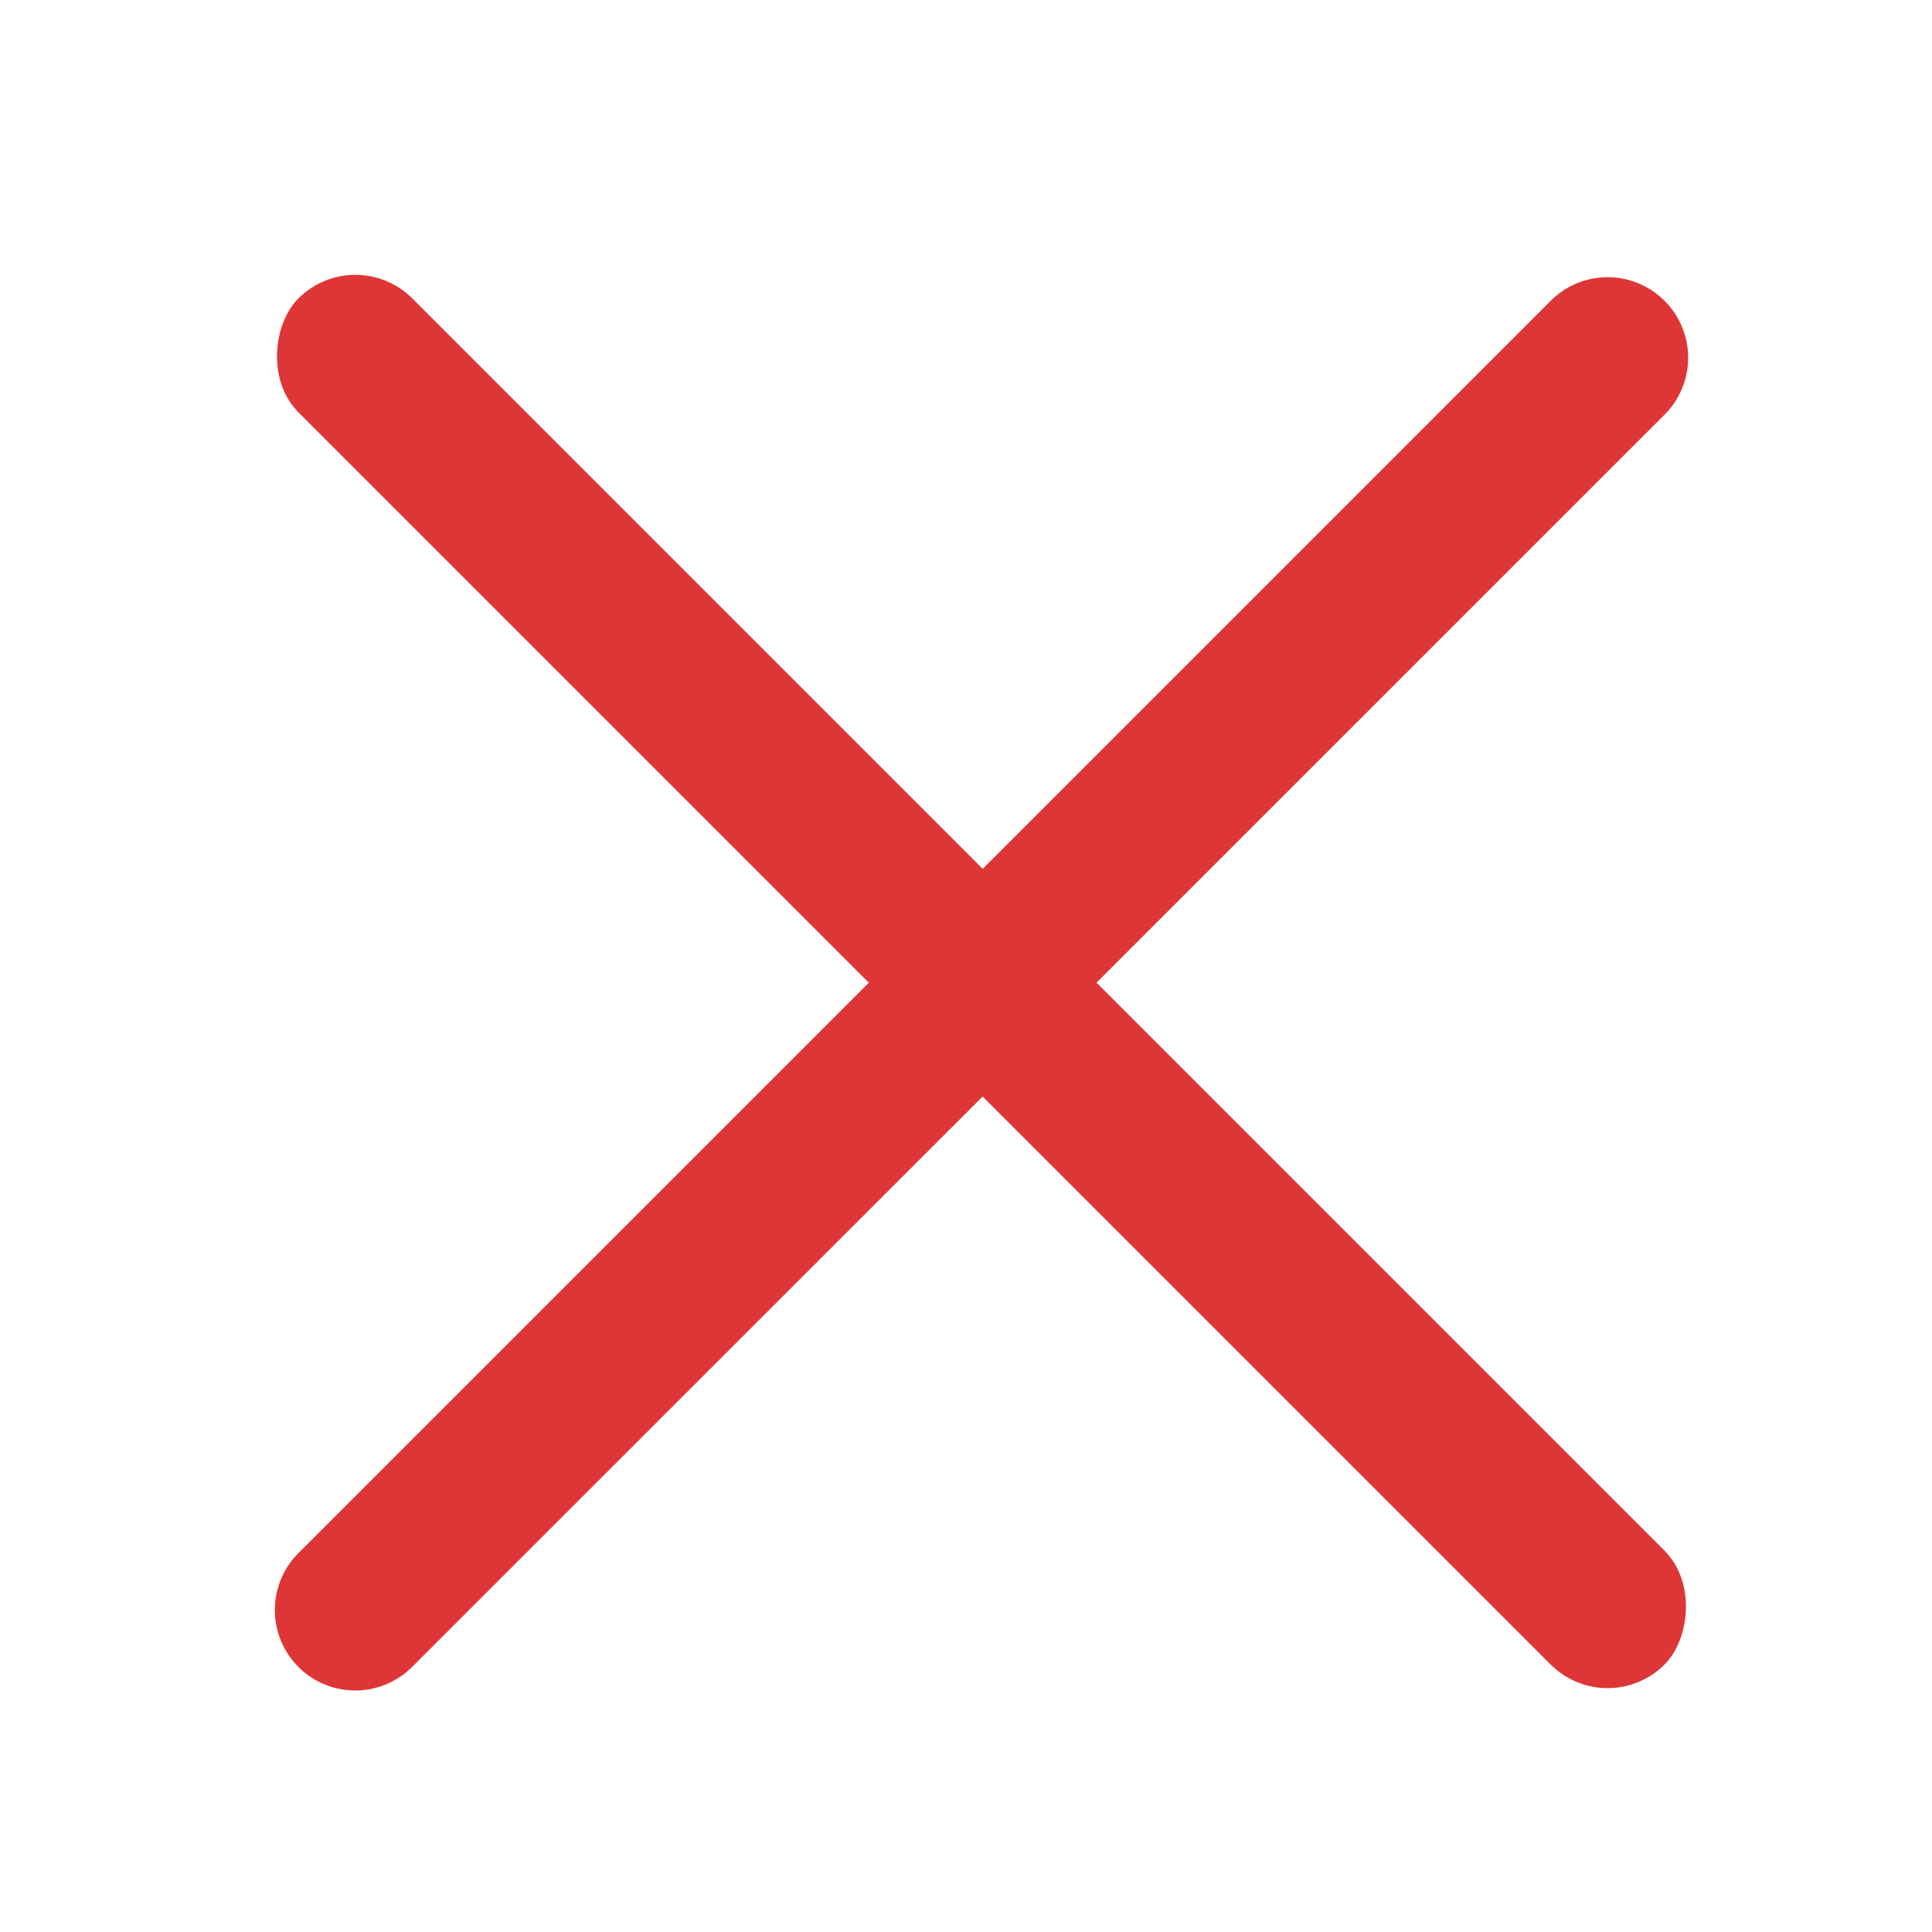
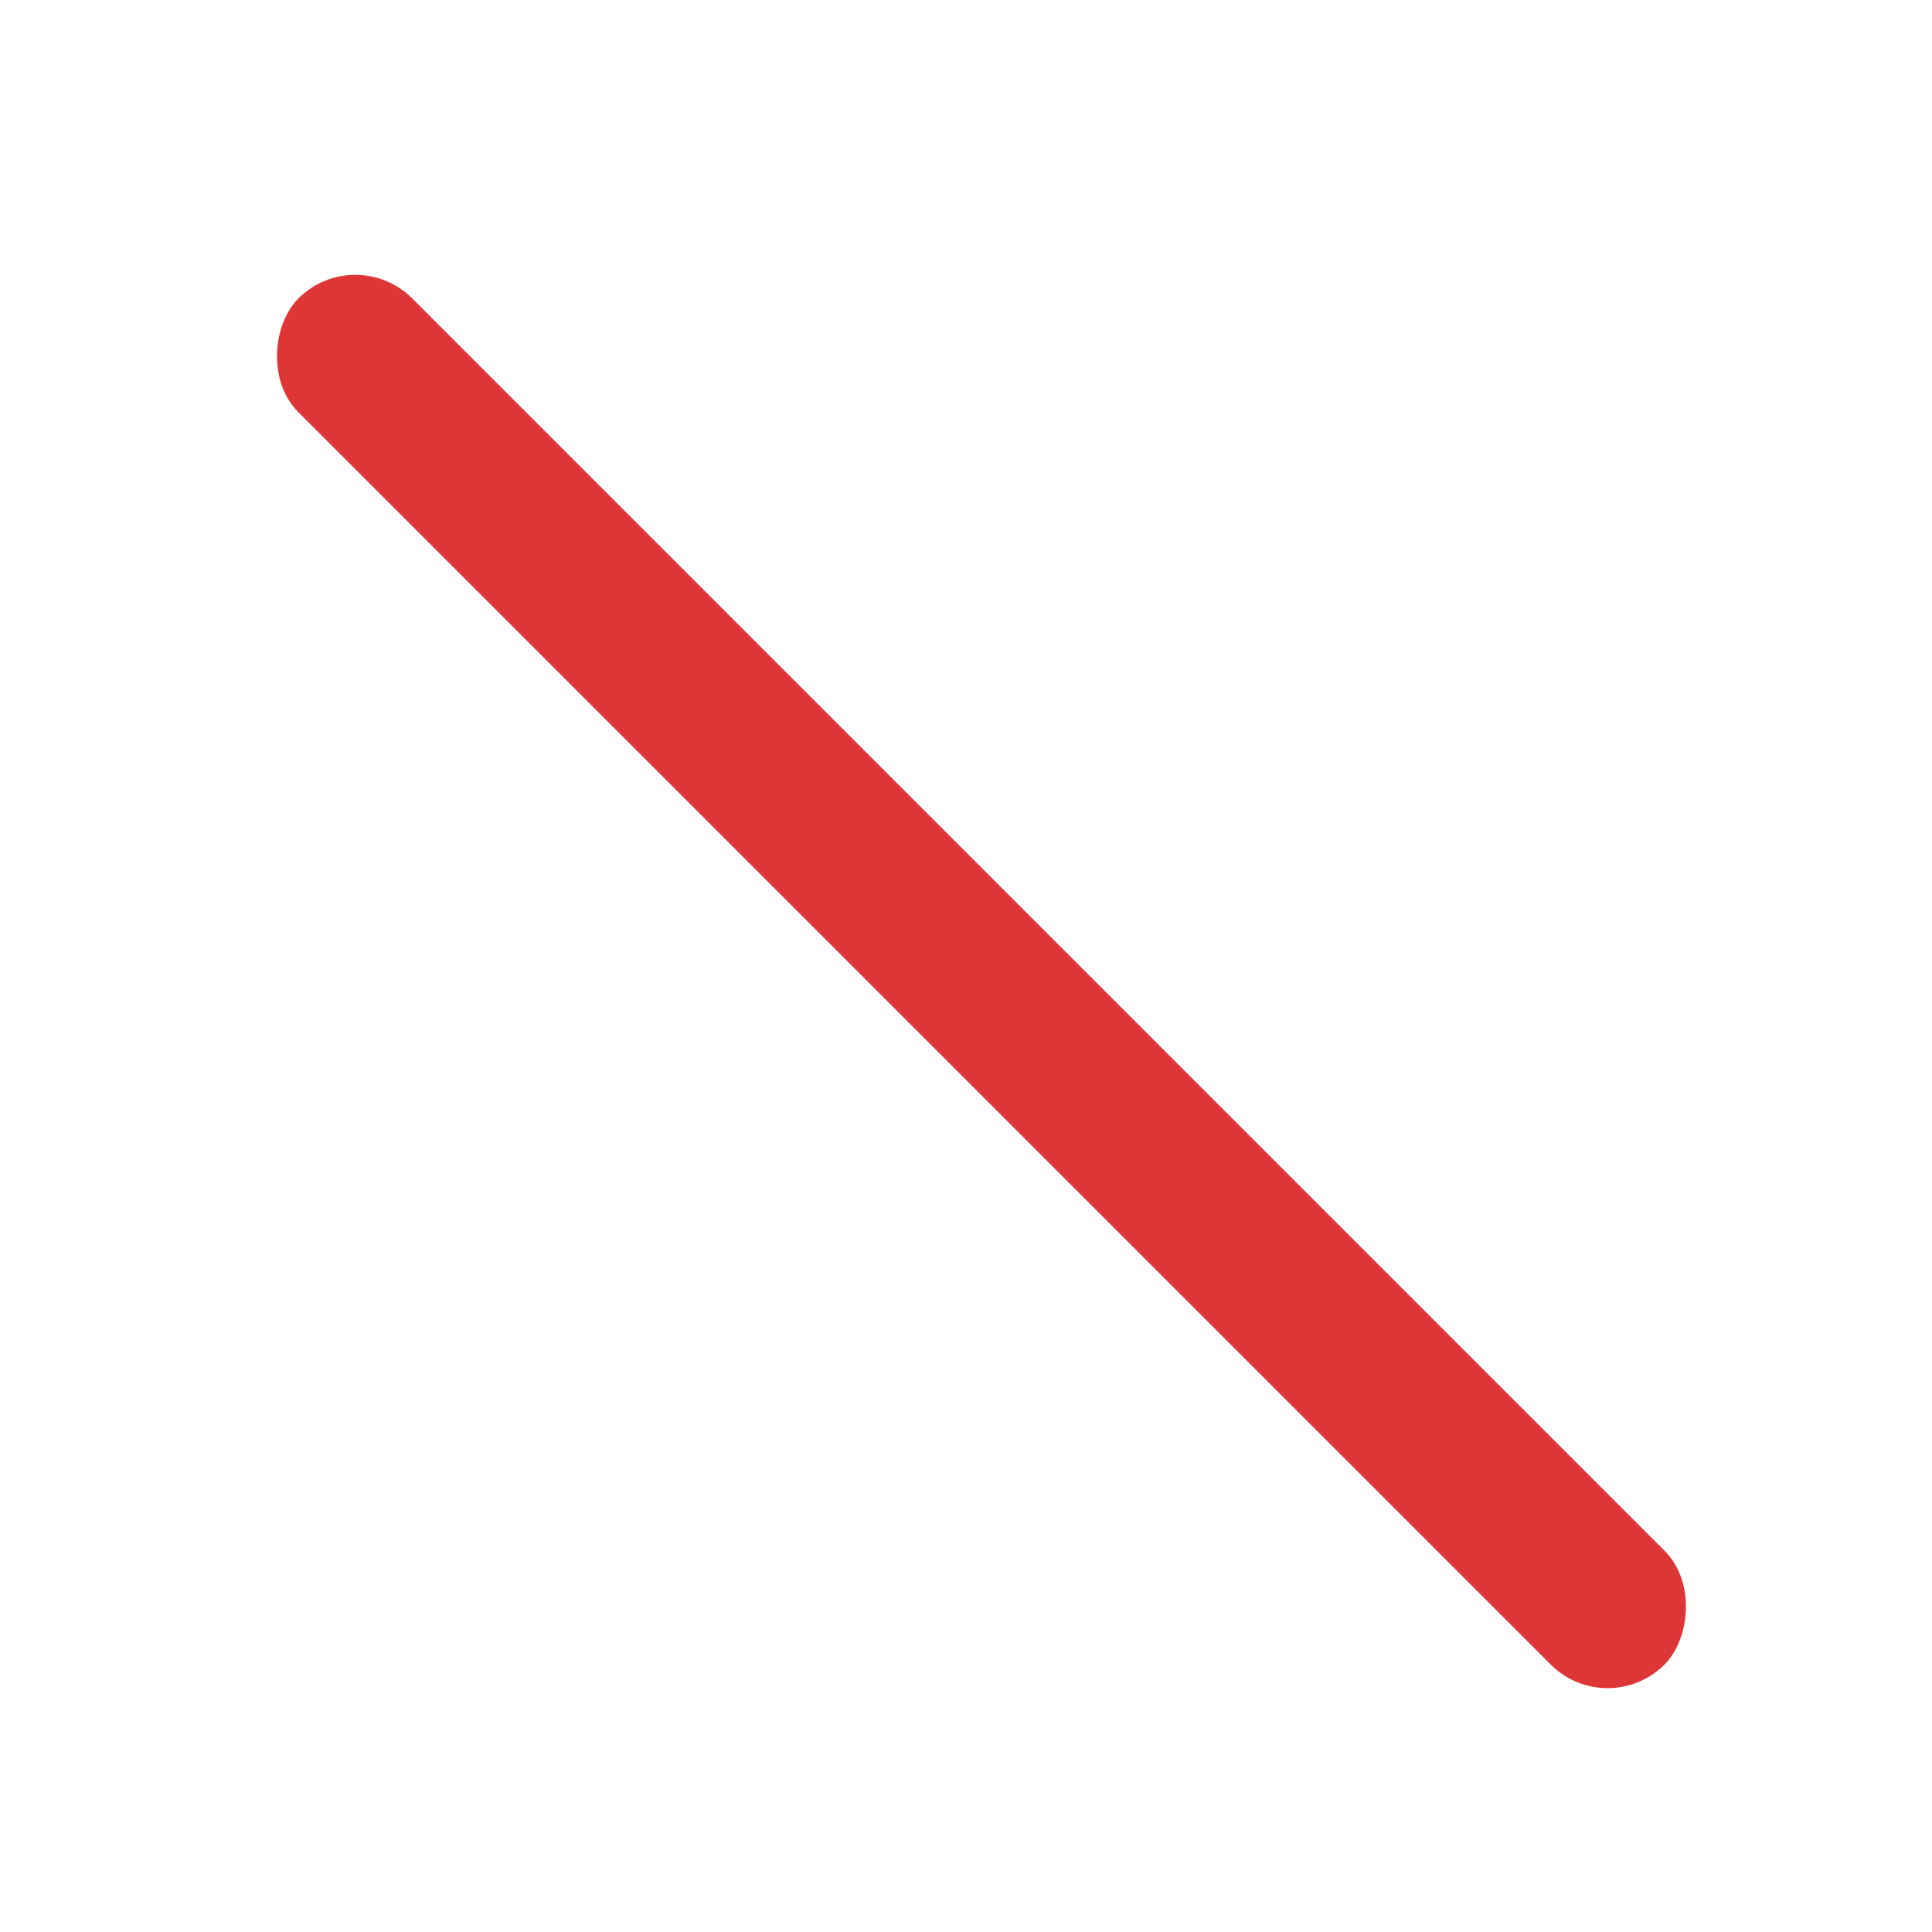
<svg xmlns="http://www.w3.org/2000/svg" width="24" height="24" fill="none">
  <rect x="4.414" y="3" width="24" height="2" rx="1" transform="rotate(45 4.414 3)" fill="#DE3636" />
-   <path d="M3.707 20.707a1 1 0 010-1.414L19.263 3.737a1 1 0 111.415 1.414L5.12 20.707a1 1 0 01-1.414 0z" fill="#DE3636" />
</svg>